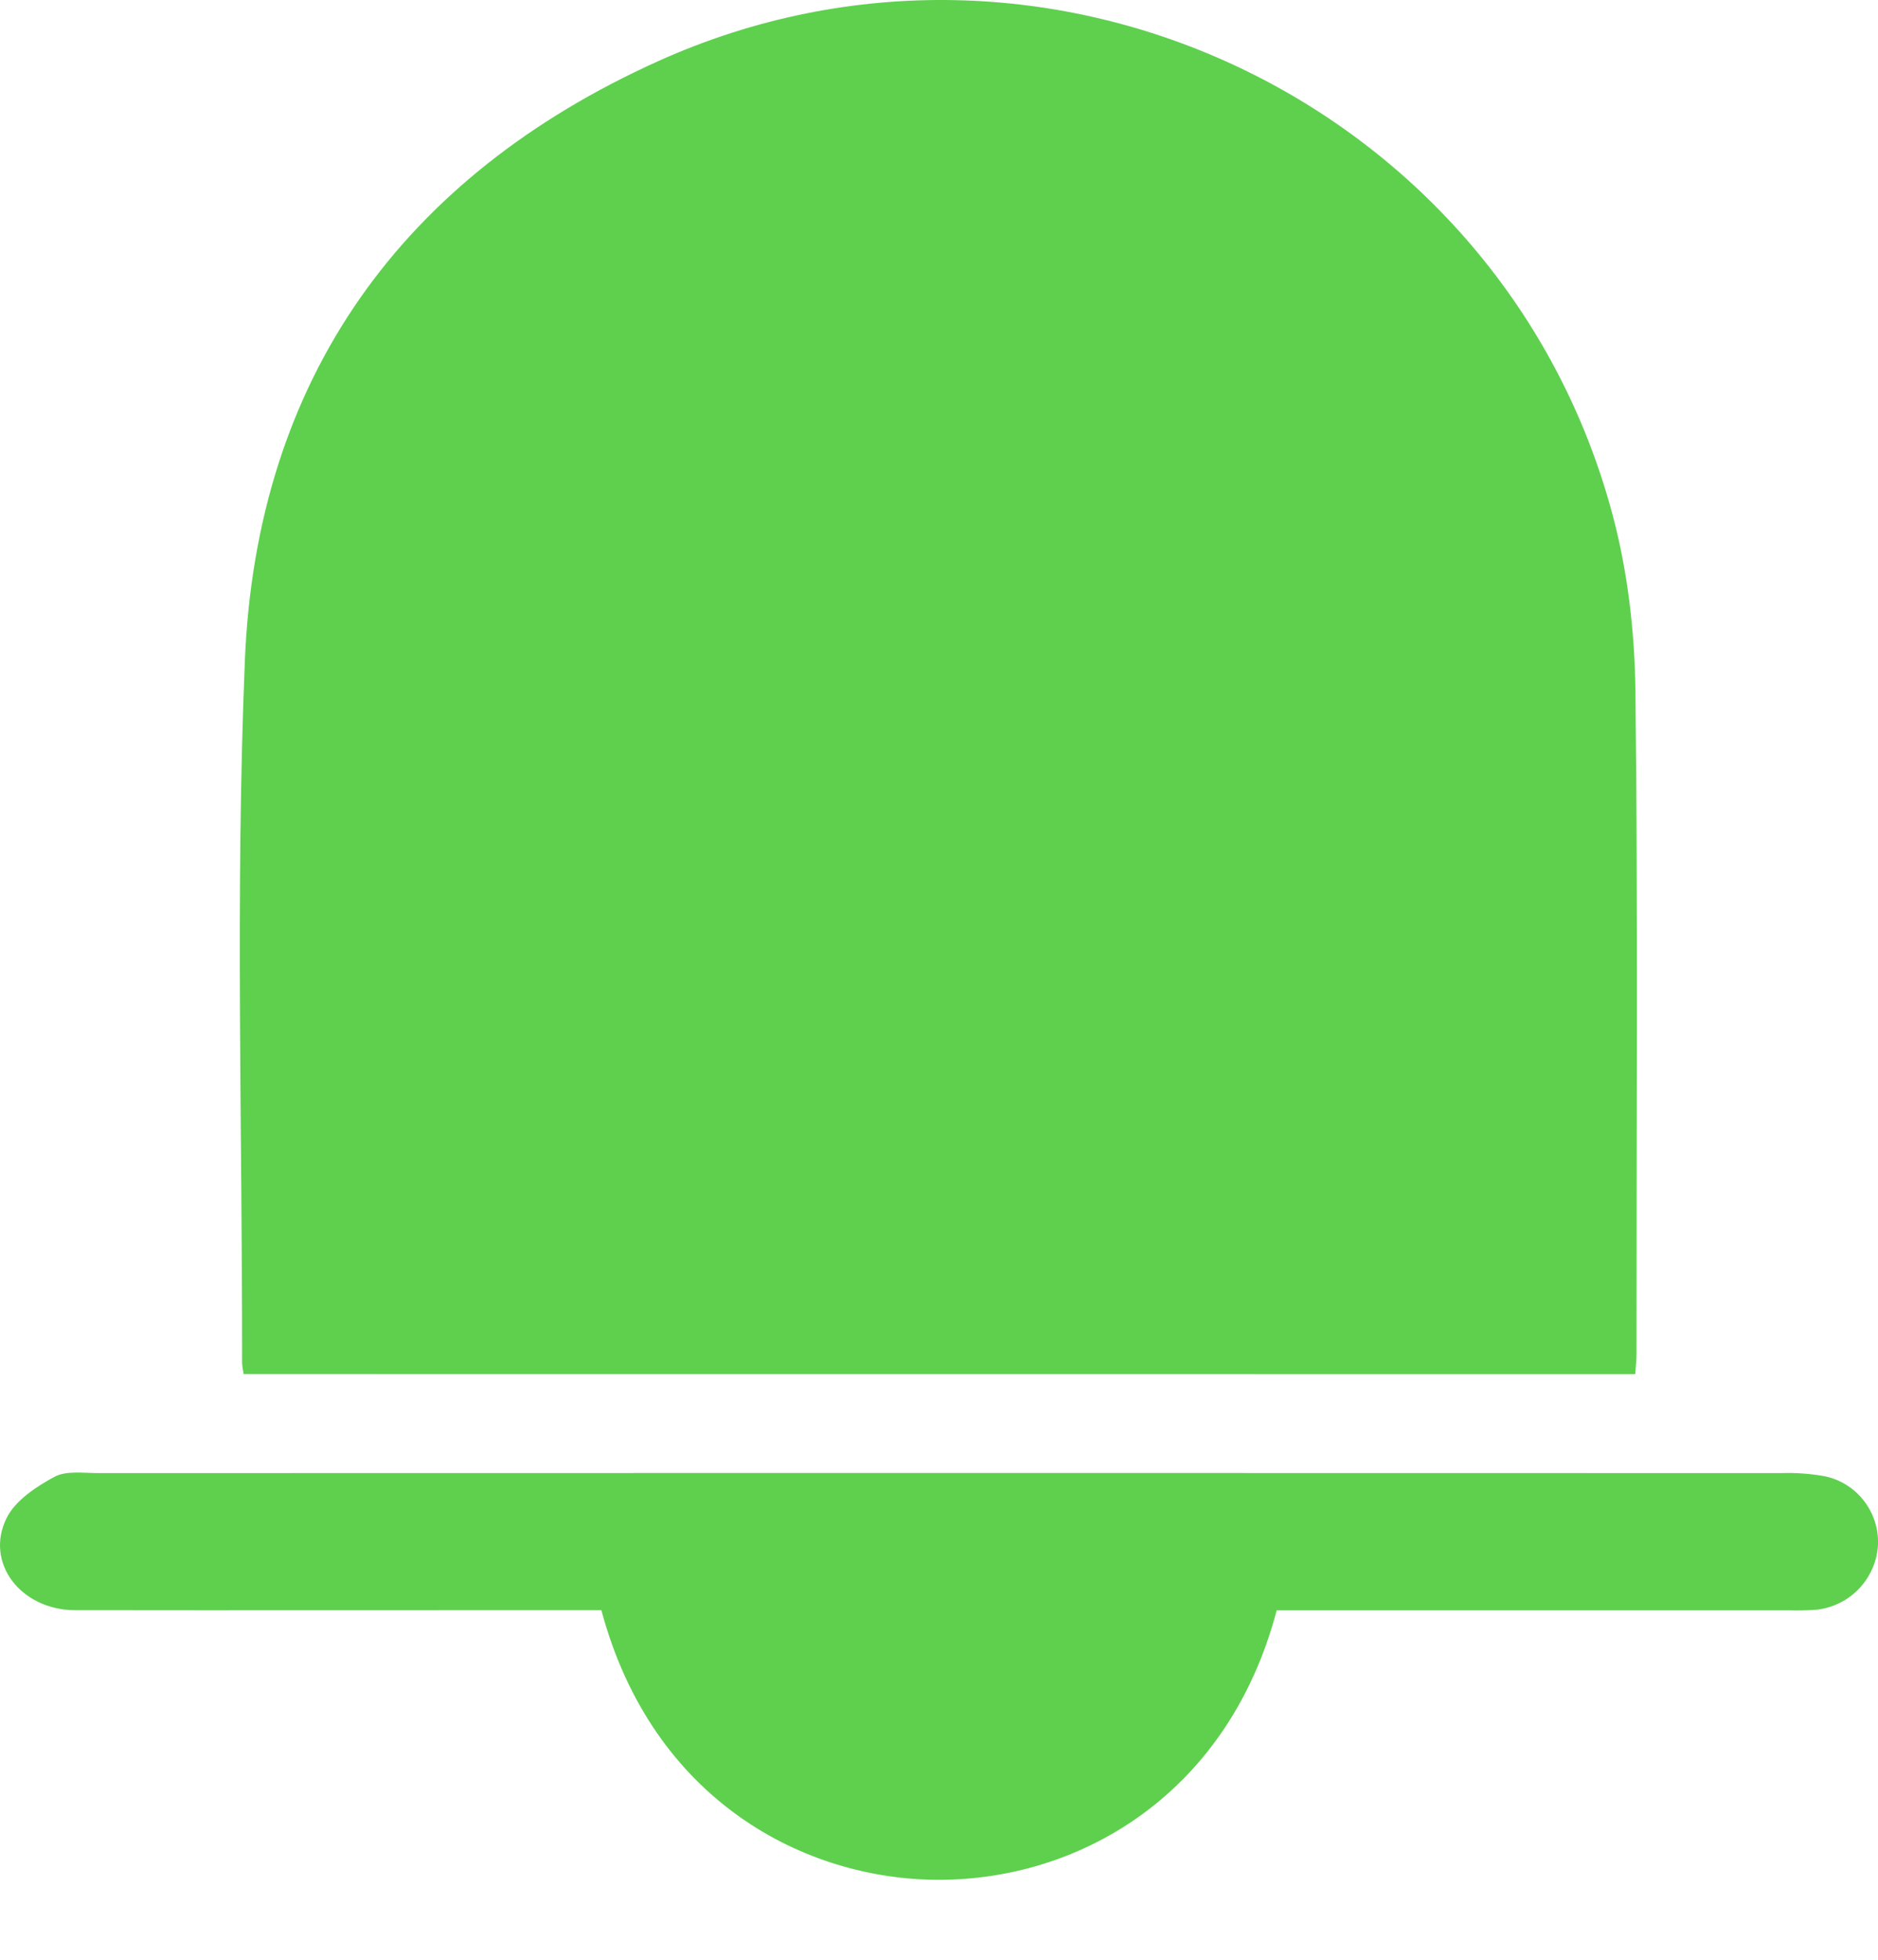
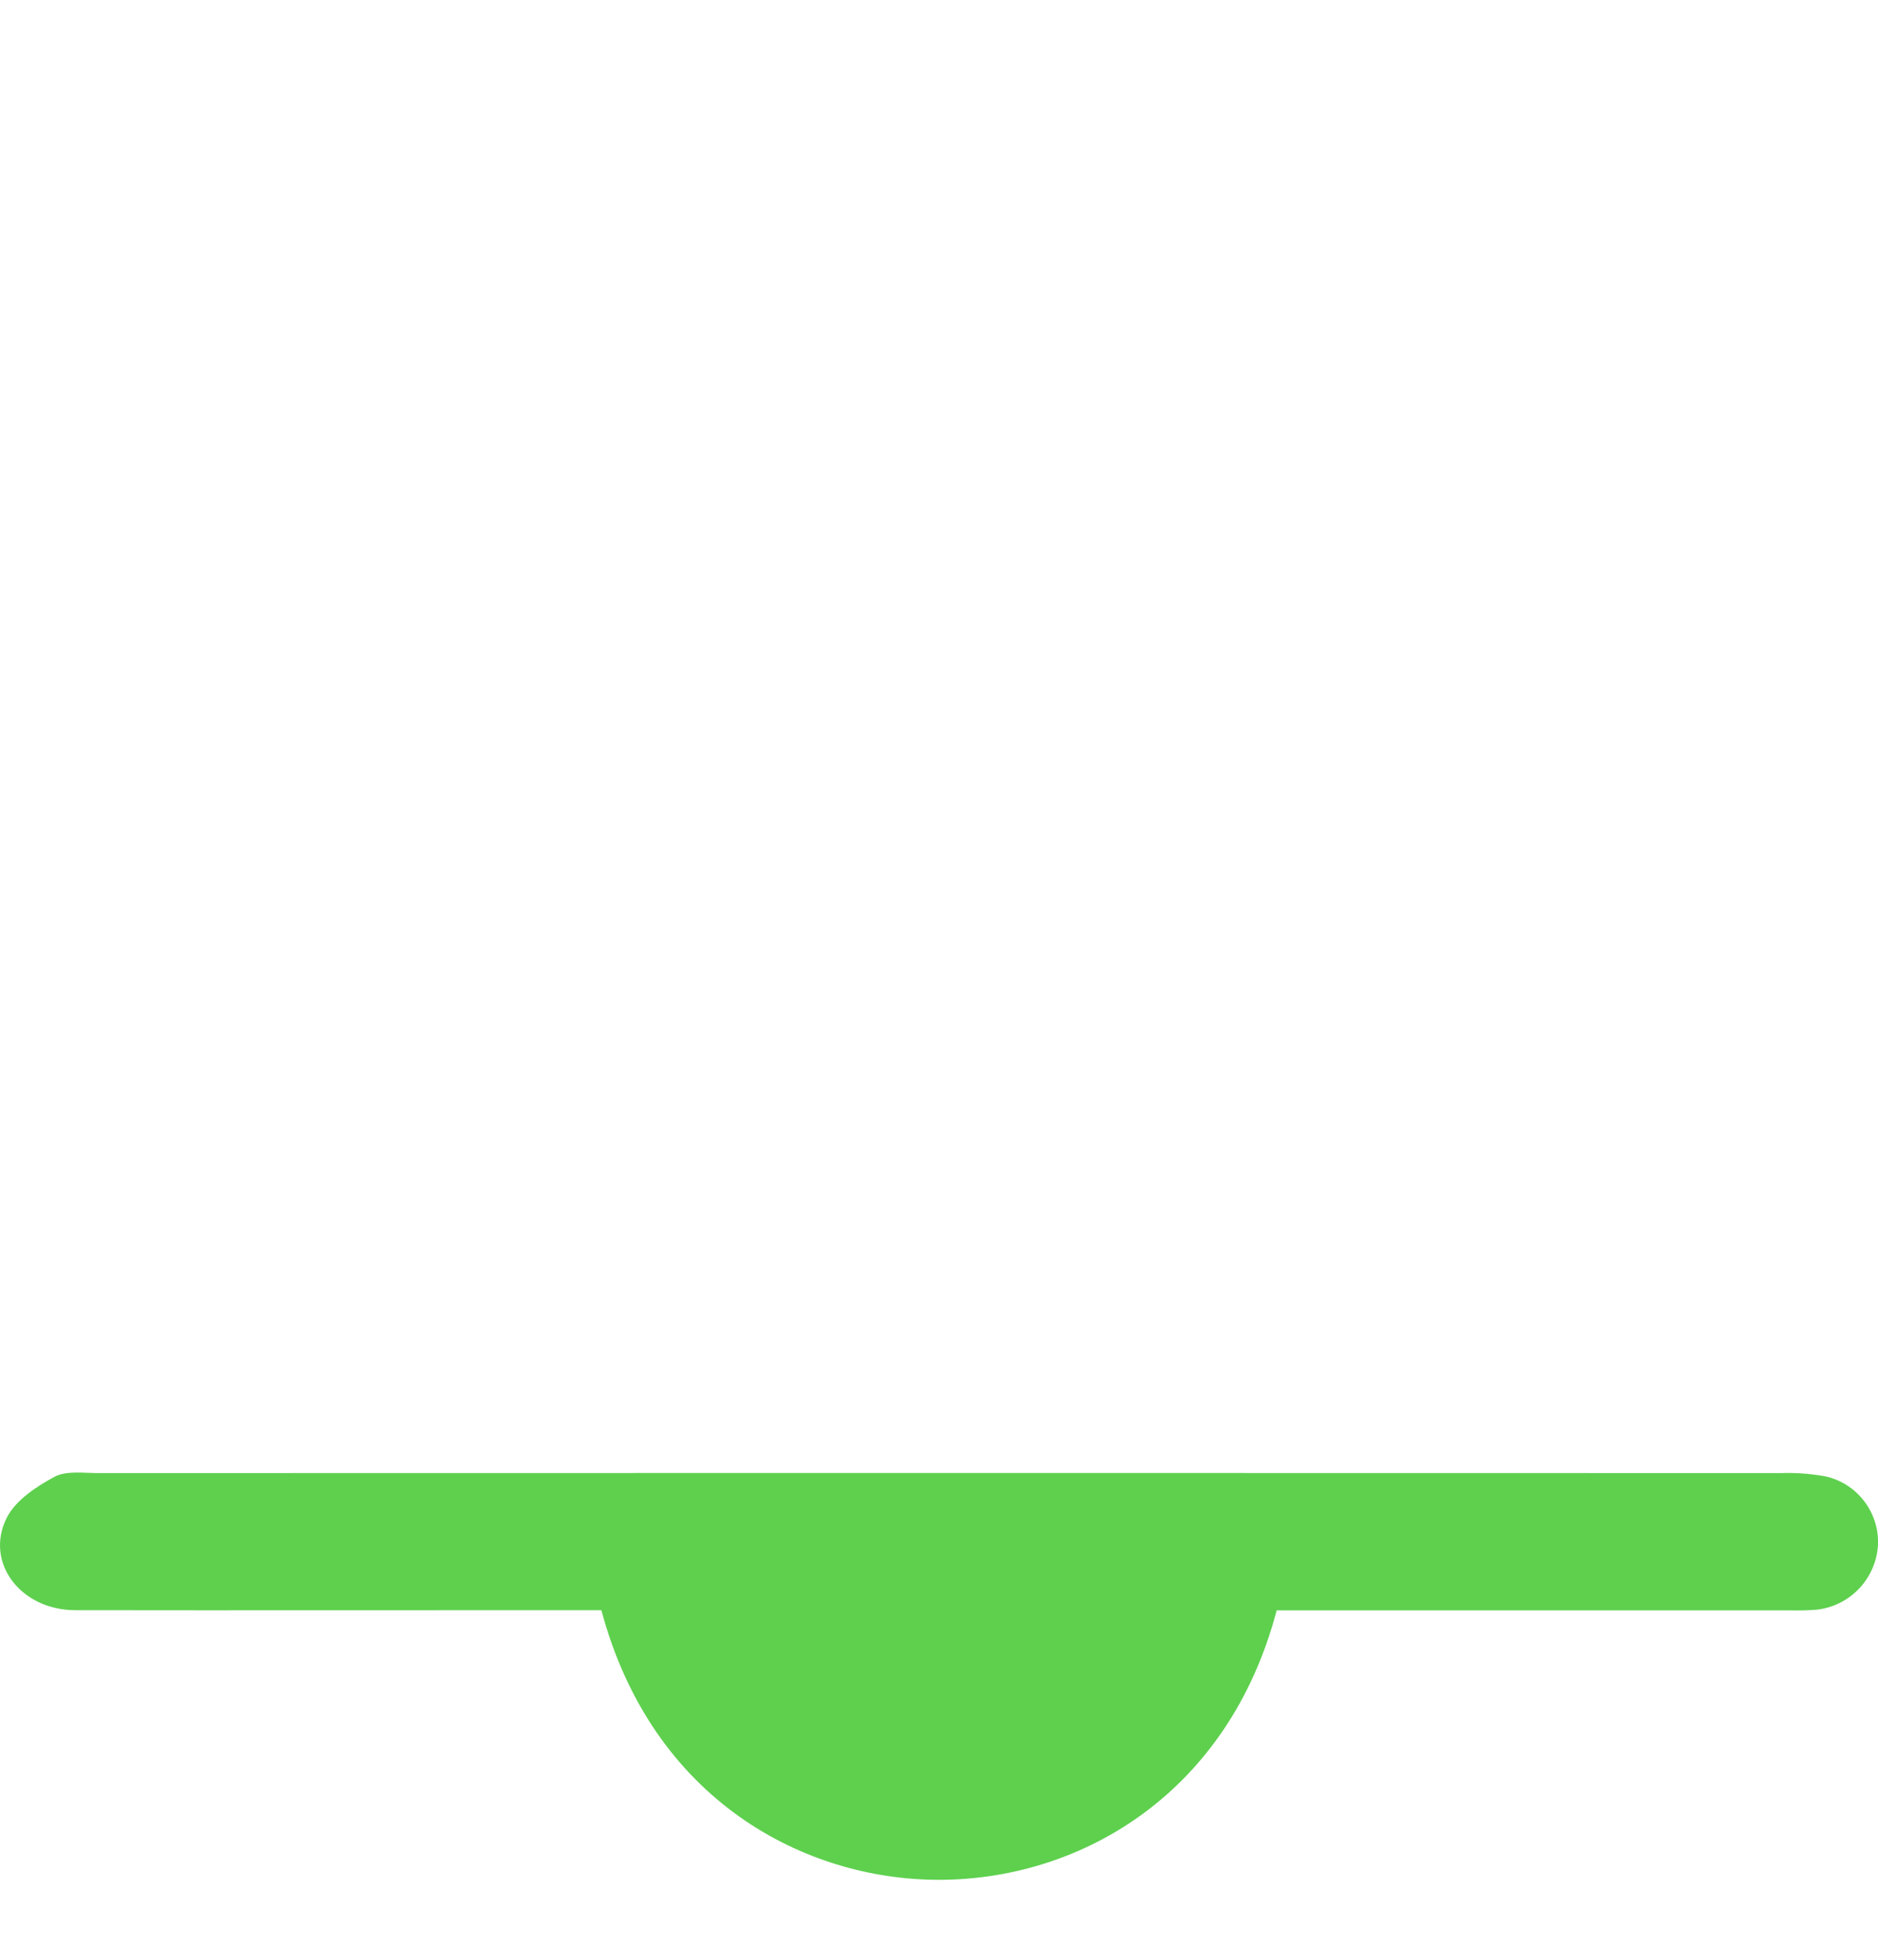
<svg xmlns="http://www.w3.org/2000/svg" width="23" height="24" viewBox="0 0 23 24" fill="none">
  <g clip-path="url(#clip0_443_1829)">
-     <path d="M2.984 16.827C2.975 16.784 2.969 16.741 2.965 16.698C2.968 13.828 2.881 10.954 2.999 8.089C3.141 4.634 4.929 2.163 8.056 0.751C12.828 -1.404 18.412 1.272 19.752 6.314C19.936 7.007 20.021 7.745 20.029 8.464C20.061 11.175 20.042 13.886 20.042 16.597C20.042 16.665 20.033 16.732 20.027 16.828L2.984 16.827Z" fill="#5ED04E" />
    <path d="M15.636 19.719C15.049 21.954 13.248 23.02 11.5 23.021C9.854 23.021 7.988 22.047 7.365 19.719H6.975C4.957 19.719 2.939 19.722 0.921 19.719C0.256 19.718 -0.191 19.139 0.081 18.59C0.188 18.375 0.442 18.207 0.666 18.086C0.81 18.008 1.02 18.04 1.2 18.04C8.07 18.038 14.94 18.038 21.81 18.04C21.991 18.034 22.172 18.047 22.35 18.079C22.54 18.119 22.709 18.226 22.828 18.38C22.947 18.534 23.008 18.724 23 18.918C22.989 19.118 22.907 19.308 22.77 19.453C22.632 19.599 22.448 19.691 22.249 19.713C22.136 19.722 22.022 19.724 21.909 19.721H15.637L15.636 19.719Z" fill="#5ED04E" />
  </g>
  <defs>
    <clipPath id="clip0_443_1829">
      <rect width="23" height="23.021" fill="white" />
    </clipPath>
  </defs>
</svg>